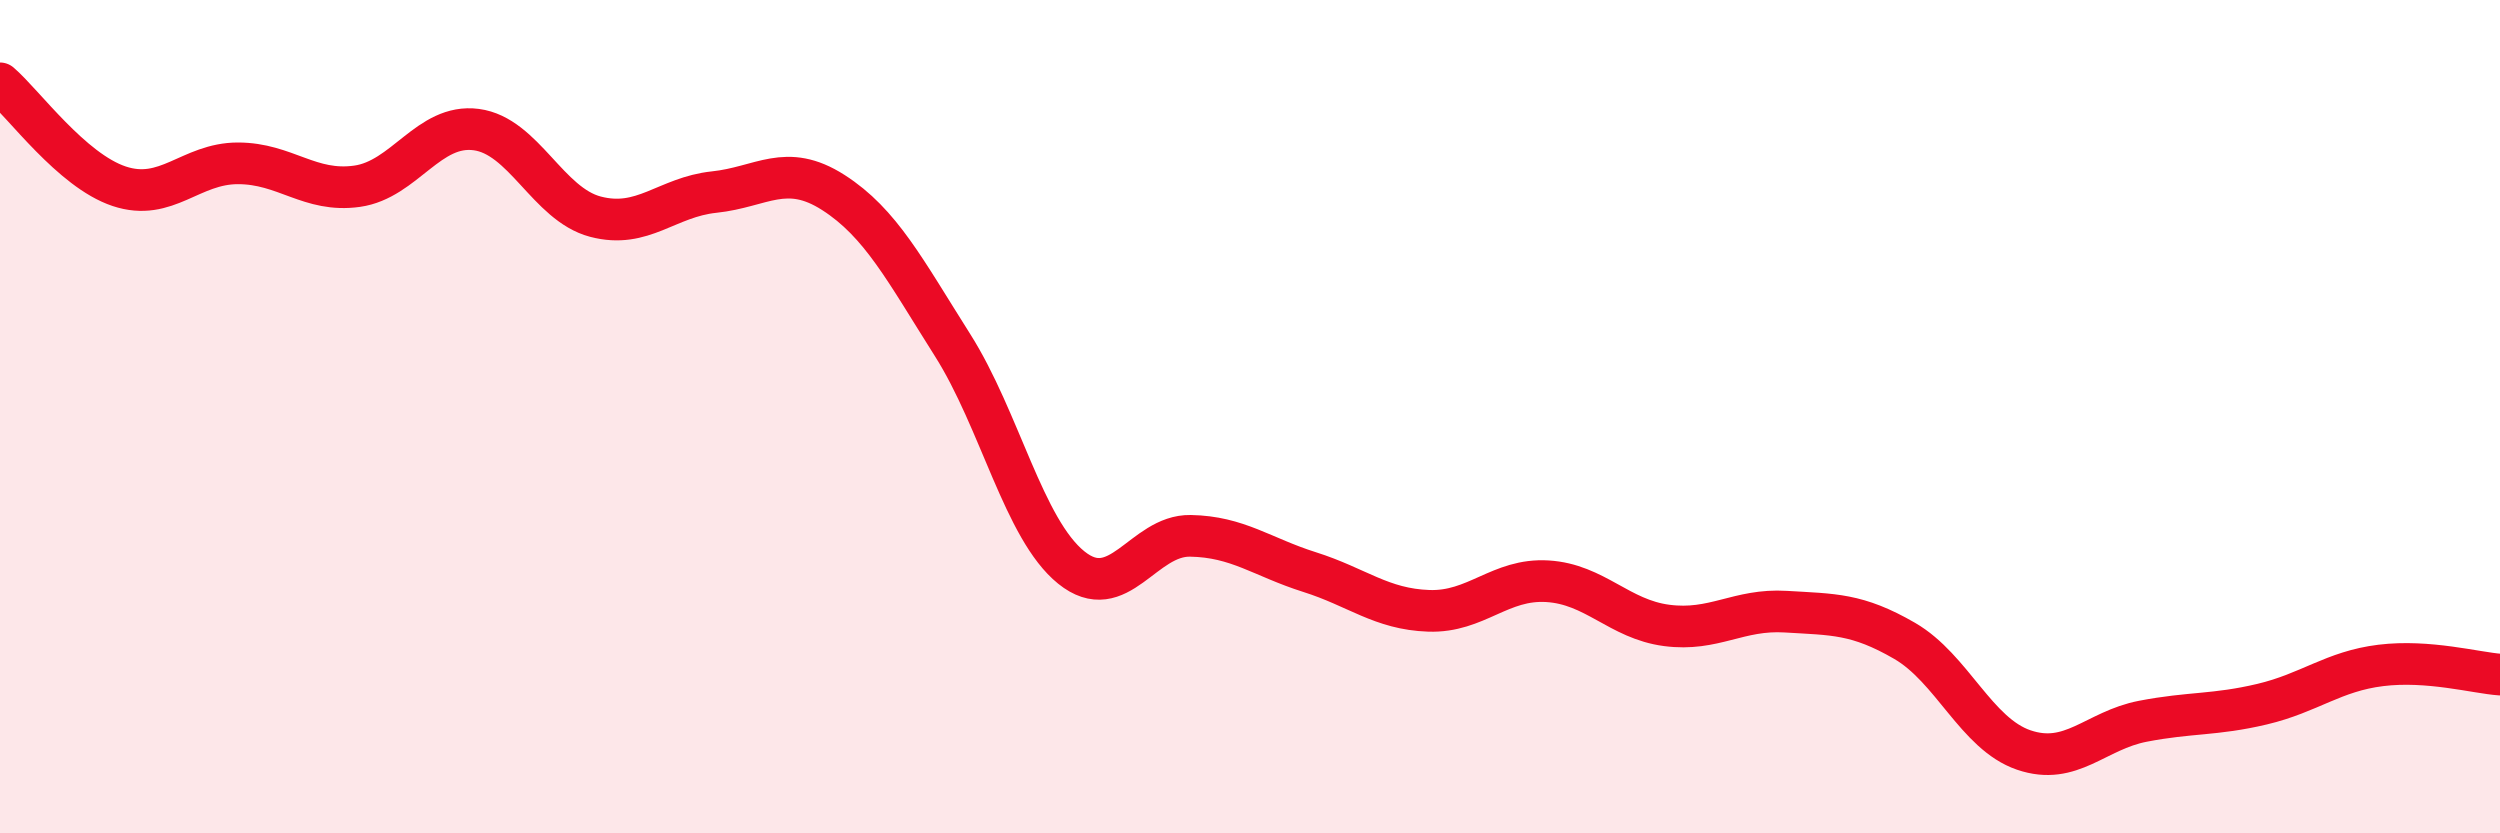
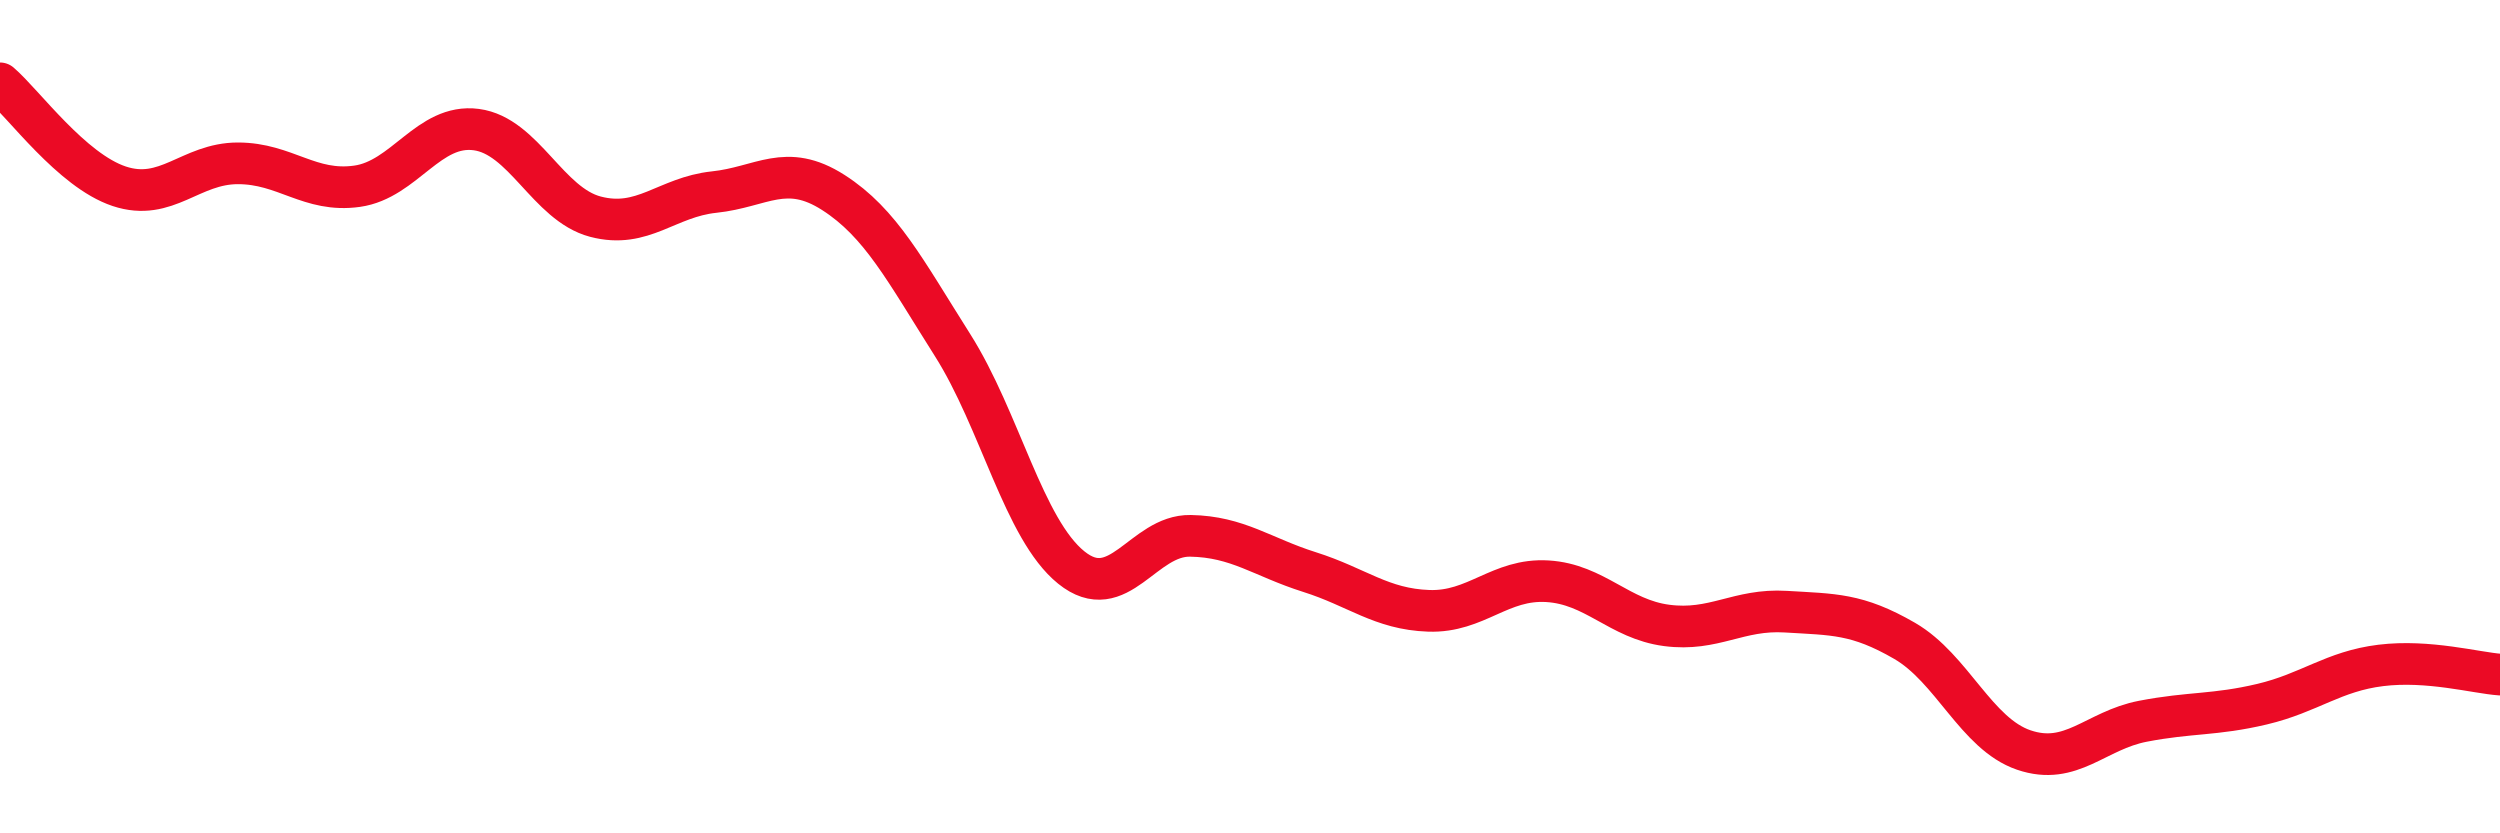
<svg xmlns="http://www.w3.org/2000/svg" width="60" height="20" viewBox="0 0 60 20">
-   <path d="M 0,2 C 0.57,2.49 1.72,4.09 2.86,4.47 C 4,4.85 4.57,3.92 5.71,3.92 C 6.85,3.92 7.43,4.63 8.57,4.47 C 9.71,4.31 10.29,2.96 11.43,3.11 C 12.57,3.26 13.15,4.9 14.29,5.2 C 15.43,5.5 16,4.73 17.14,4.61 C 18.28,4.49 18.86,3.89 20,4.62 C 21.14,5.35 21.72,6.48 22.86,8.28 C 24,10.08 24.57,12.7 25.71,13.62 C 26.85,14.54 27.43,12.84 28.57,12.86 C 29.71,12.88 30.29,13.37 31.43,13.73 C 32.57,14.09 33.15,14.62 34.29,14.66 C 35.43,14.7 36,13.88 37.14,13.95 C 38.28,14.02 38.86,14.86 40,15.01 C 41.14,15.16 41.72,14.61 42.86,14.68 C 44,14.75 44.57,14.72 45.71,15.38 C 46.85,16.04 47.43,17.61 48.57,18 C 49.71,18.39 50.29,17.53 51.43,17.31 C 52.57,17.09 53.15,17.17 54.29,16.9 C 55.43,16.63 56,16.11 57.14,15.97 C 58.28,15.83 59.43,16.15 60,16.19L60 20L0 20Z" fill="#EB0A25" opacity="0.1" stroke-linecap="round" stroke-linejoin="round" />
  <path d="M 0,2 C 0.57,2.49 1.72,4.09 2.86,4.47 C 4,4.85 4.57,3.92 5.71,3.92 C 6.85,3.92 7.43,4.63 8.57,4.47 C 9.71,4.31 10.29,2.96 11.43,3.11 C 12.57,3.26 13.15,4.9 14.29,5.2 C 15.43,5.5 16,4.73 17.14,4.61 C 18.28,4.49 18.86,3.89 20,4.62 C 21.14,5.35 21.72,6.48 22.86,8.28 C 24,10.08 24.57,12.7 25.71,13.62 C 26.85,14.54 27.43,12.84 28.57,12.86 C 29.71,12.88 30.29,13.37 31.43,13.73 C 32.57,14.09 33.15,14.62 34.29,14.66 C 35.43,14.7 36,13.88 37.14,13.95 C 38.28,14.02 38.86,14.86 40,15.01 C 41.14,15.16 41.72,14.61 42.86,14.68 C 44,14.75 44.57,14.72 45.71,15.38 C 46.85,16.04 47.43,17.61 48.57,18 C 49.71,18.39 50.29,17.53 51.43,17.31 C 52.57,17.09 53.15,17.17 54.29,16.9 C 55.43,16.63 56,16.11 57.14,15.97 C 58.28,15.83 59.43,16.15 60,16.19" stroke="#EB0A25" stroke-width="1" fill="none" stroke-linecap="round" stroke-linejoin="round" />
</svg>